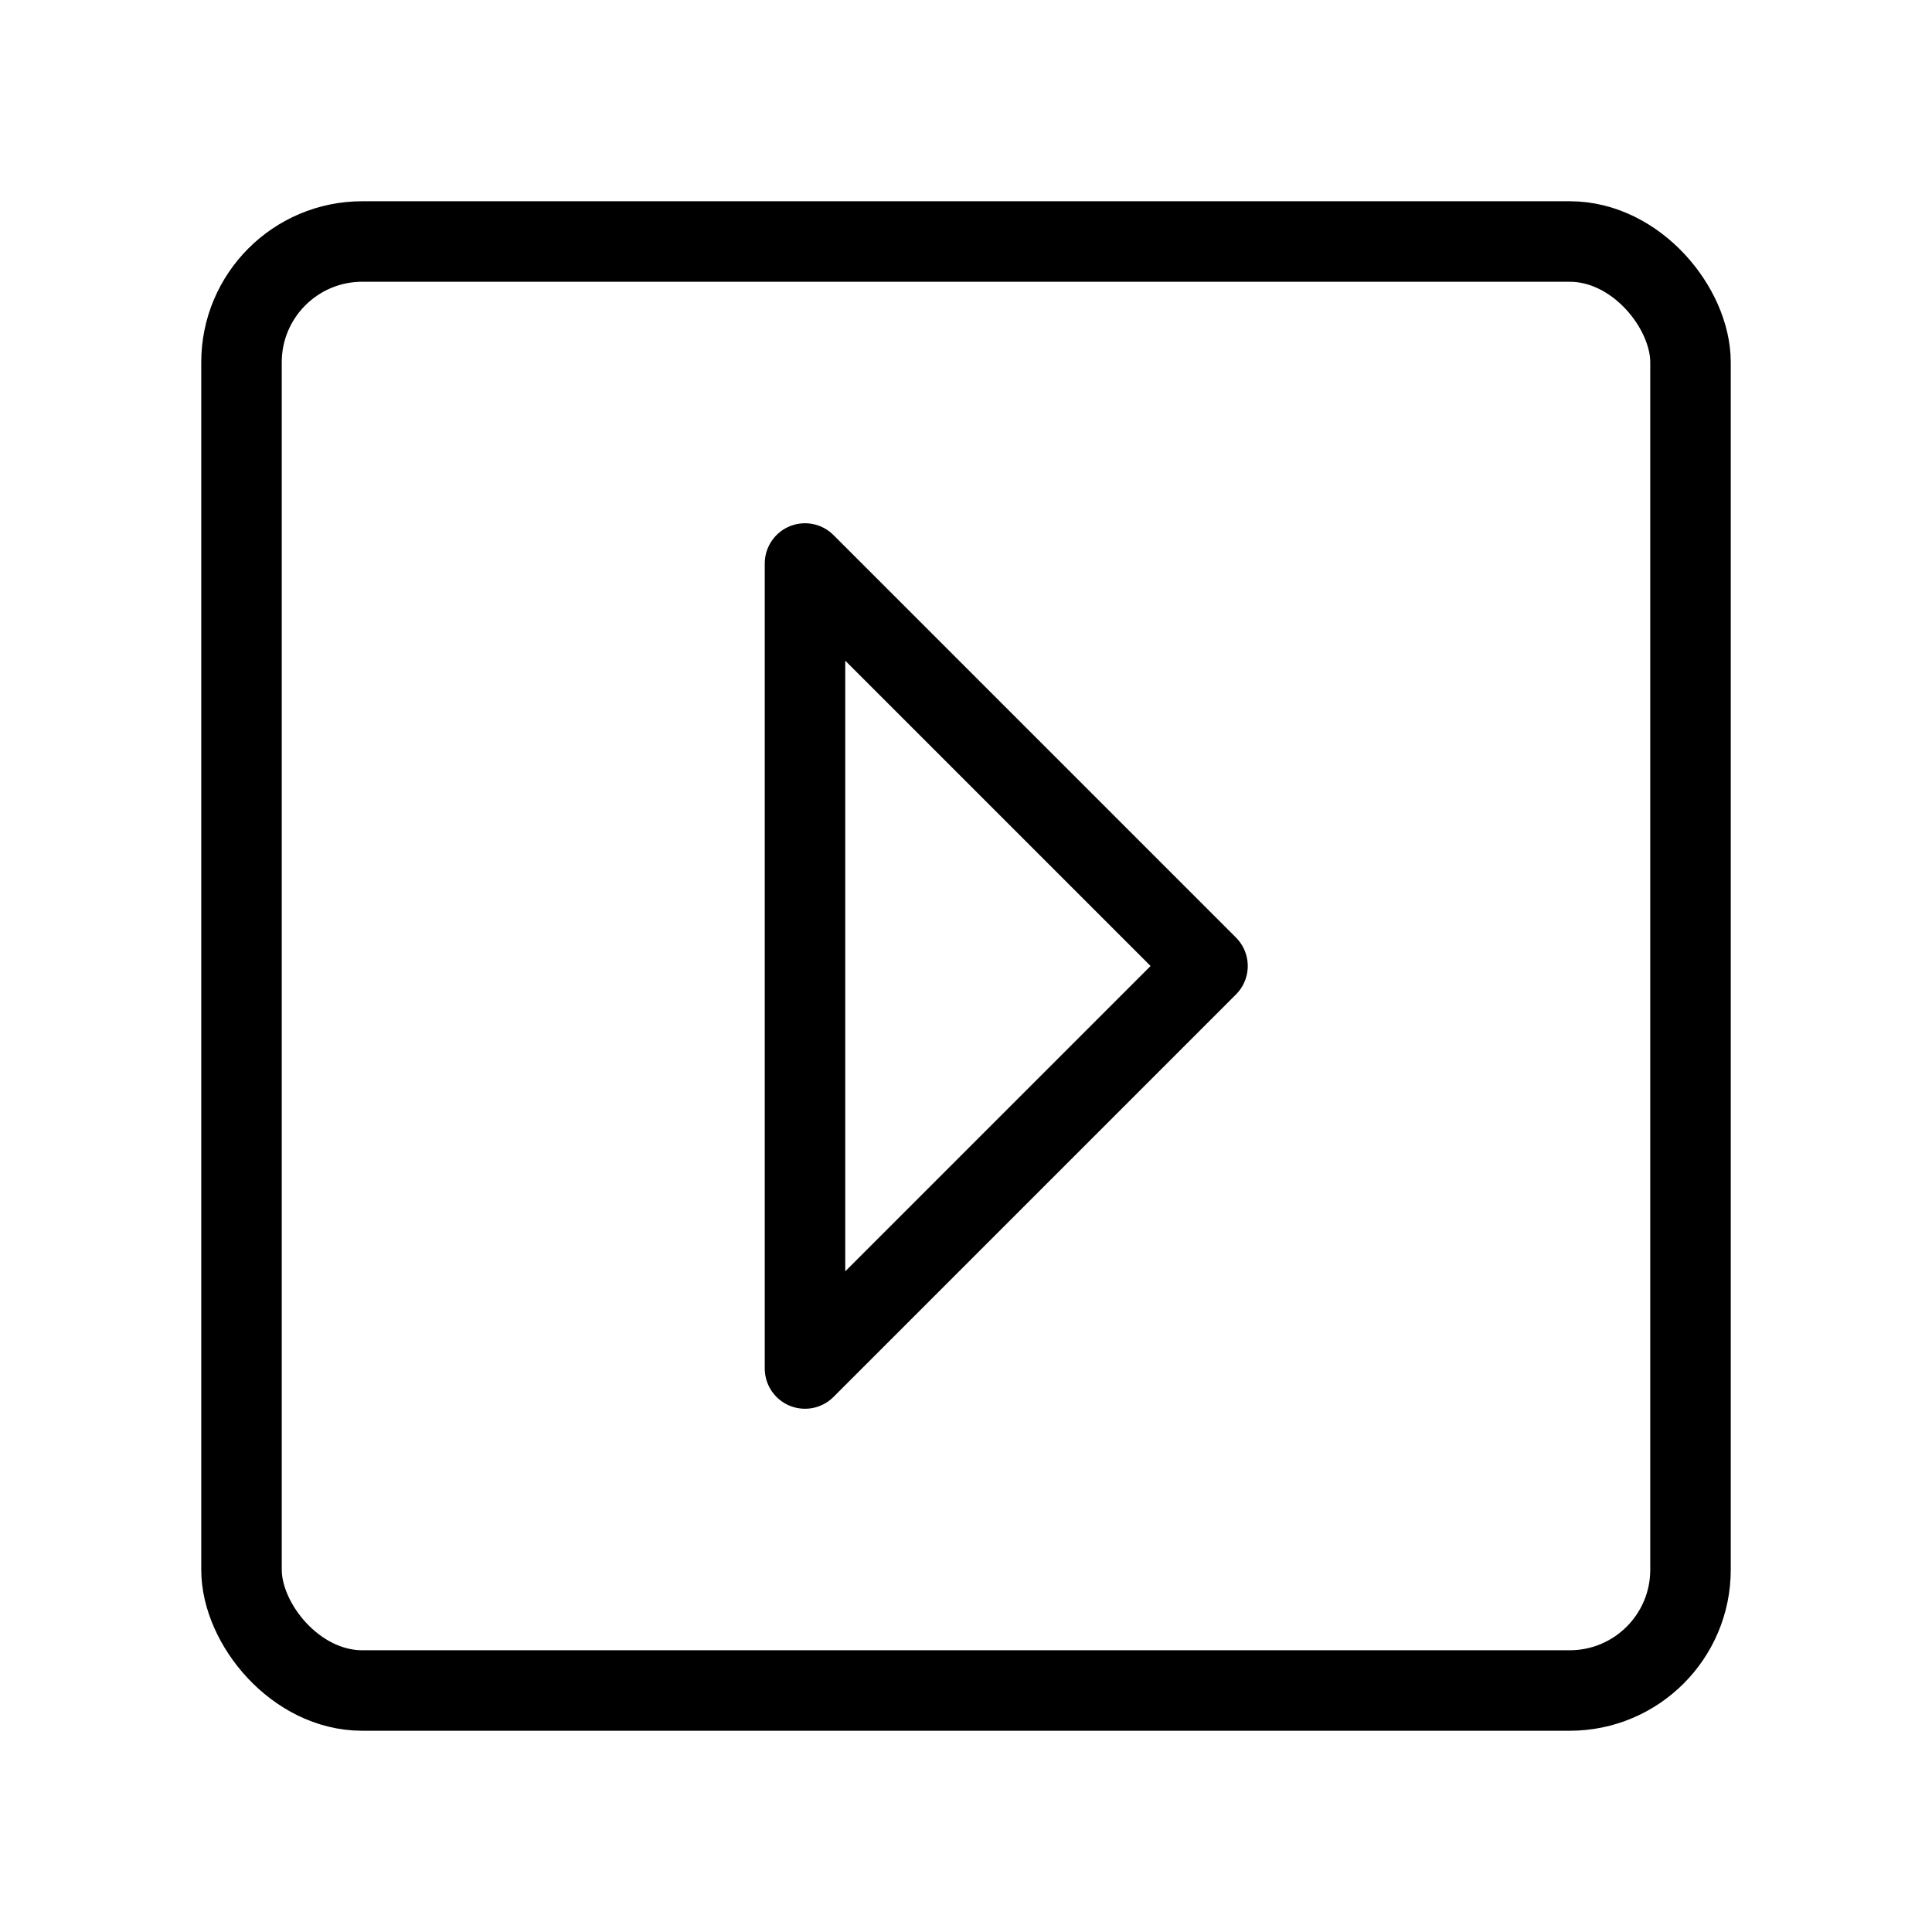
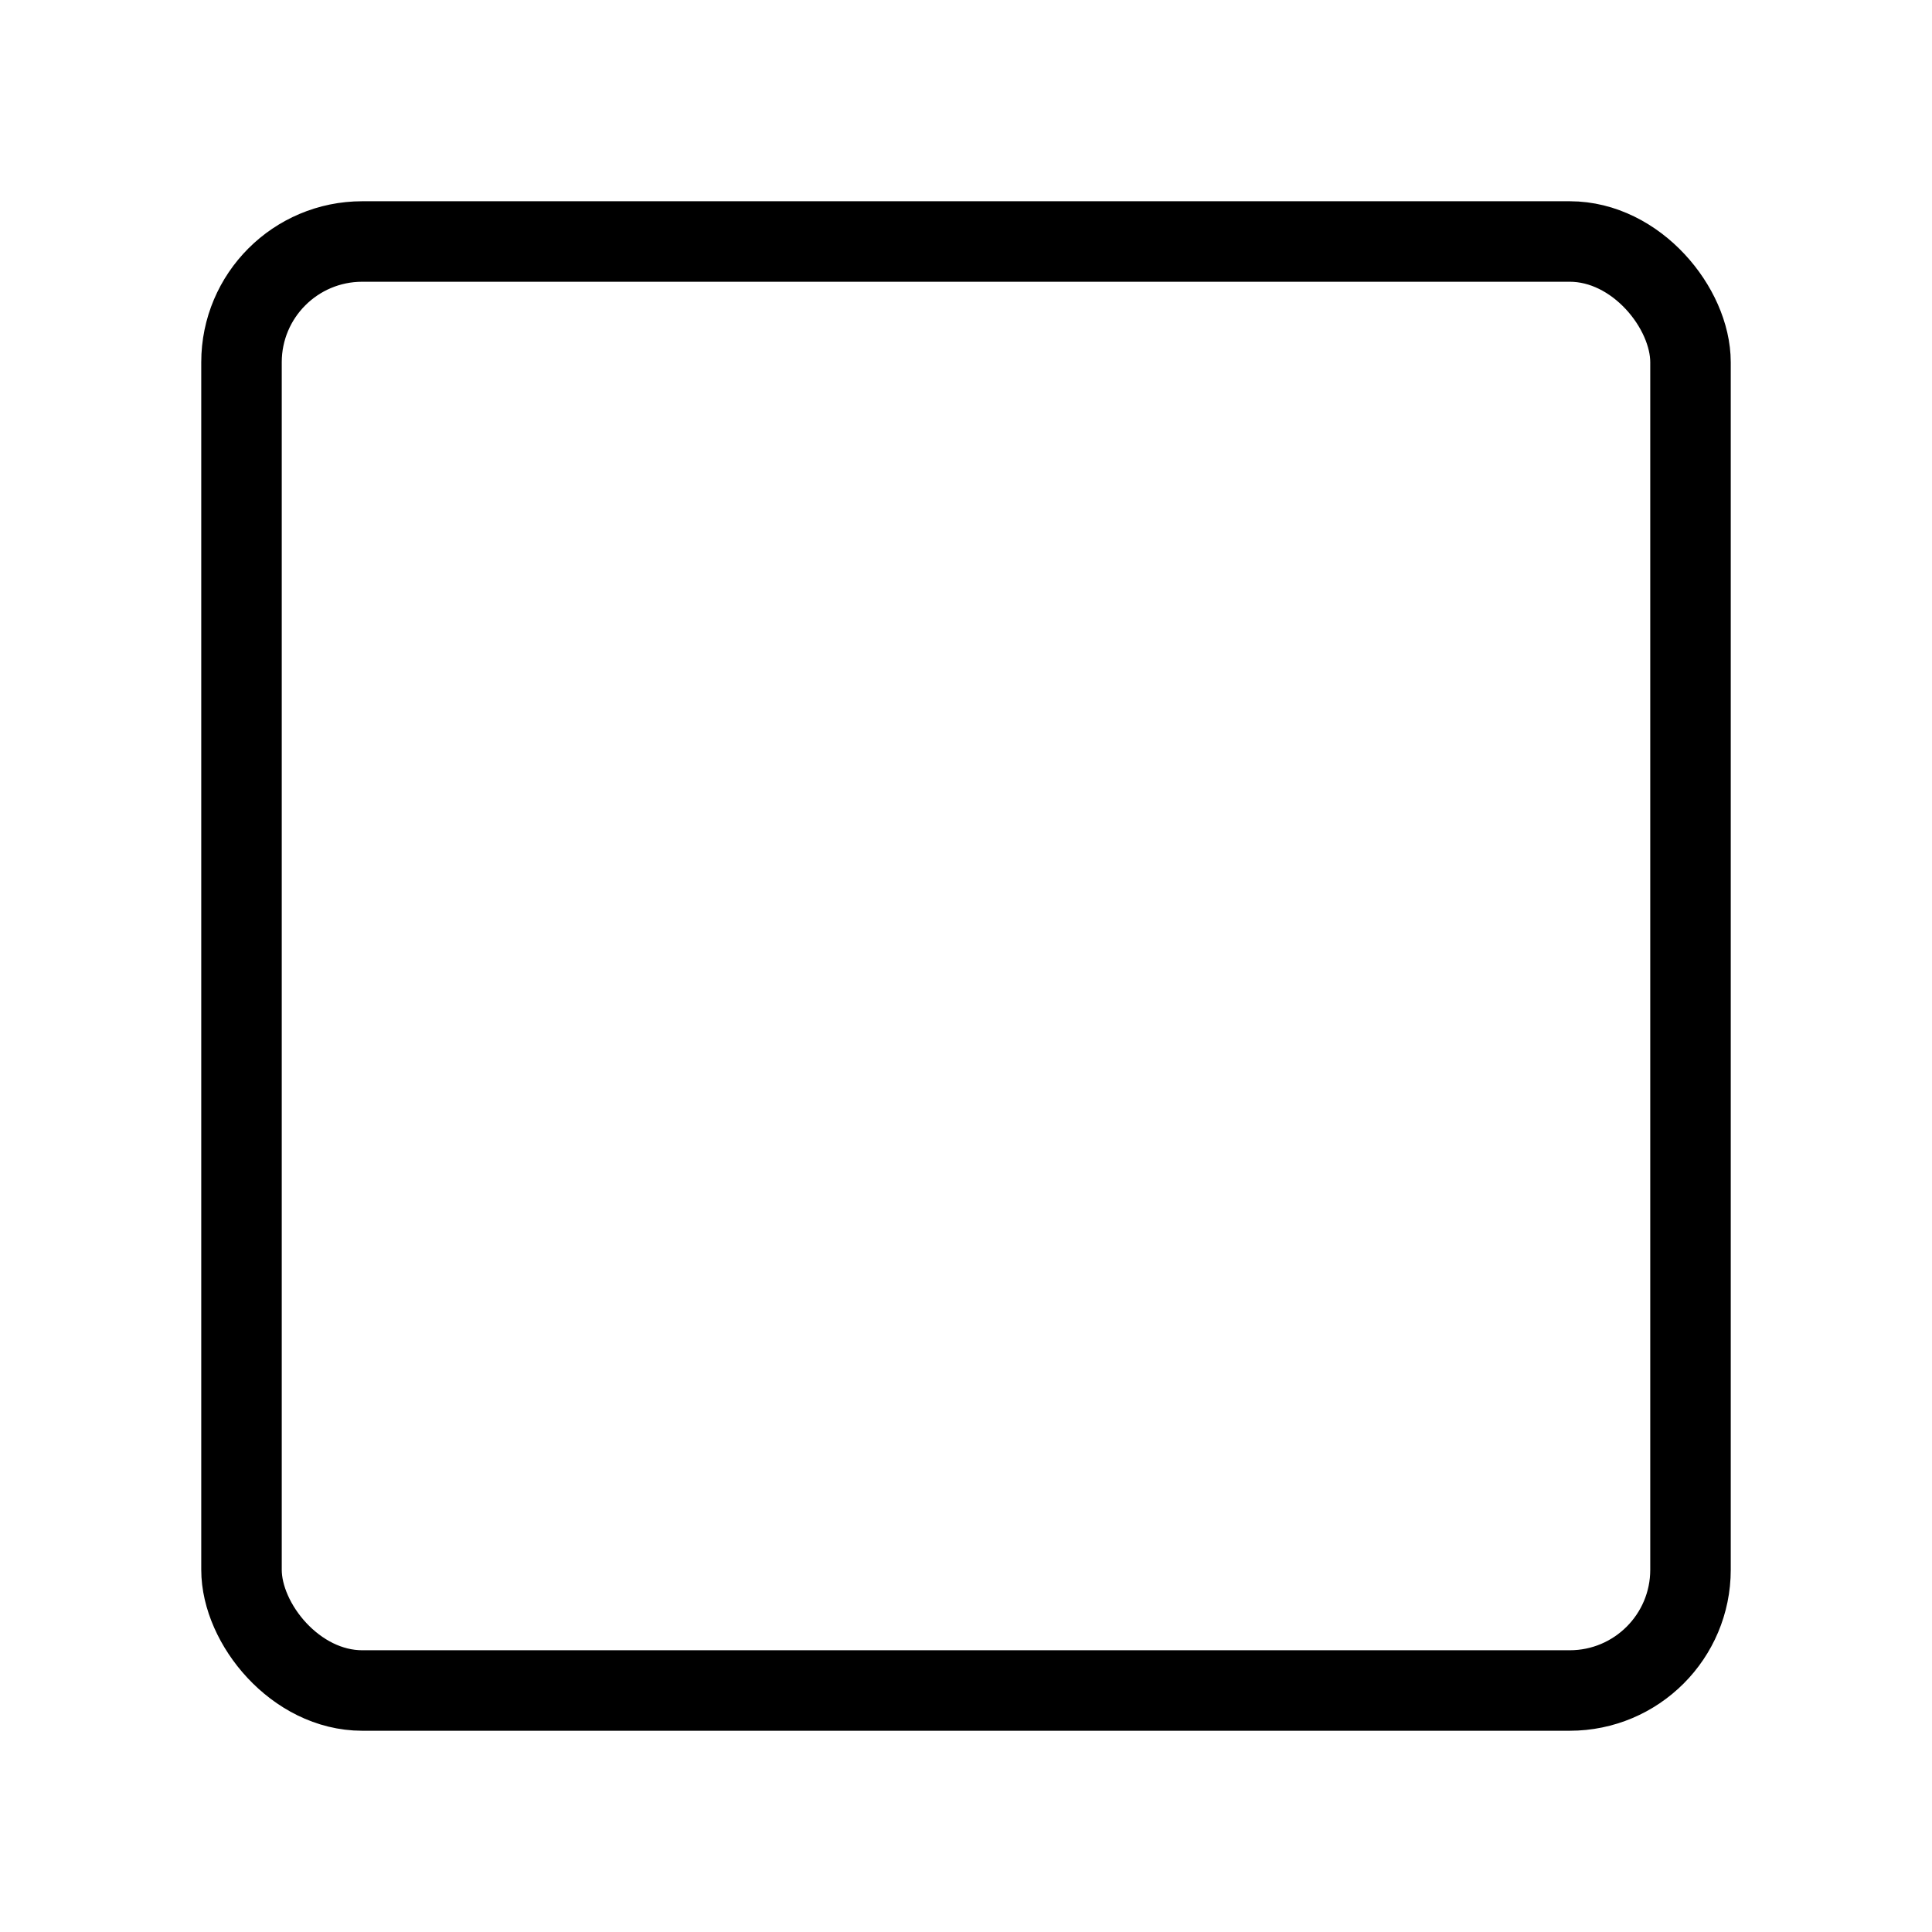
<svg xmlns="http://www.w3.org/2000/svg" viewBox="0 0 48 48" fill="none">
  <rect x="6" y="6" width="36" height="36" rx="3" fill="none" stroke="currentColor" stroke-width="2" stroke-linecap="round" stroke-linejoin="round" />
-   <path d="M20 14L30 24L20 34V14Z" fill="none" stroke="currentColor" stroke-width="2" stroke-linejoin="round" />
</svg>